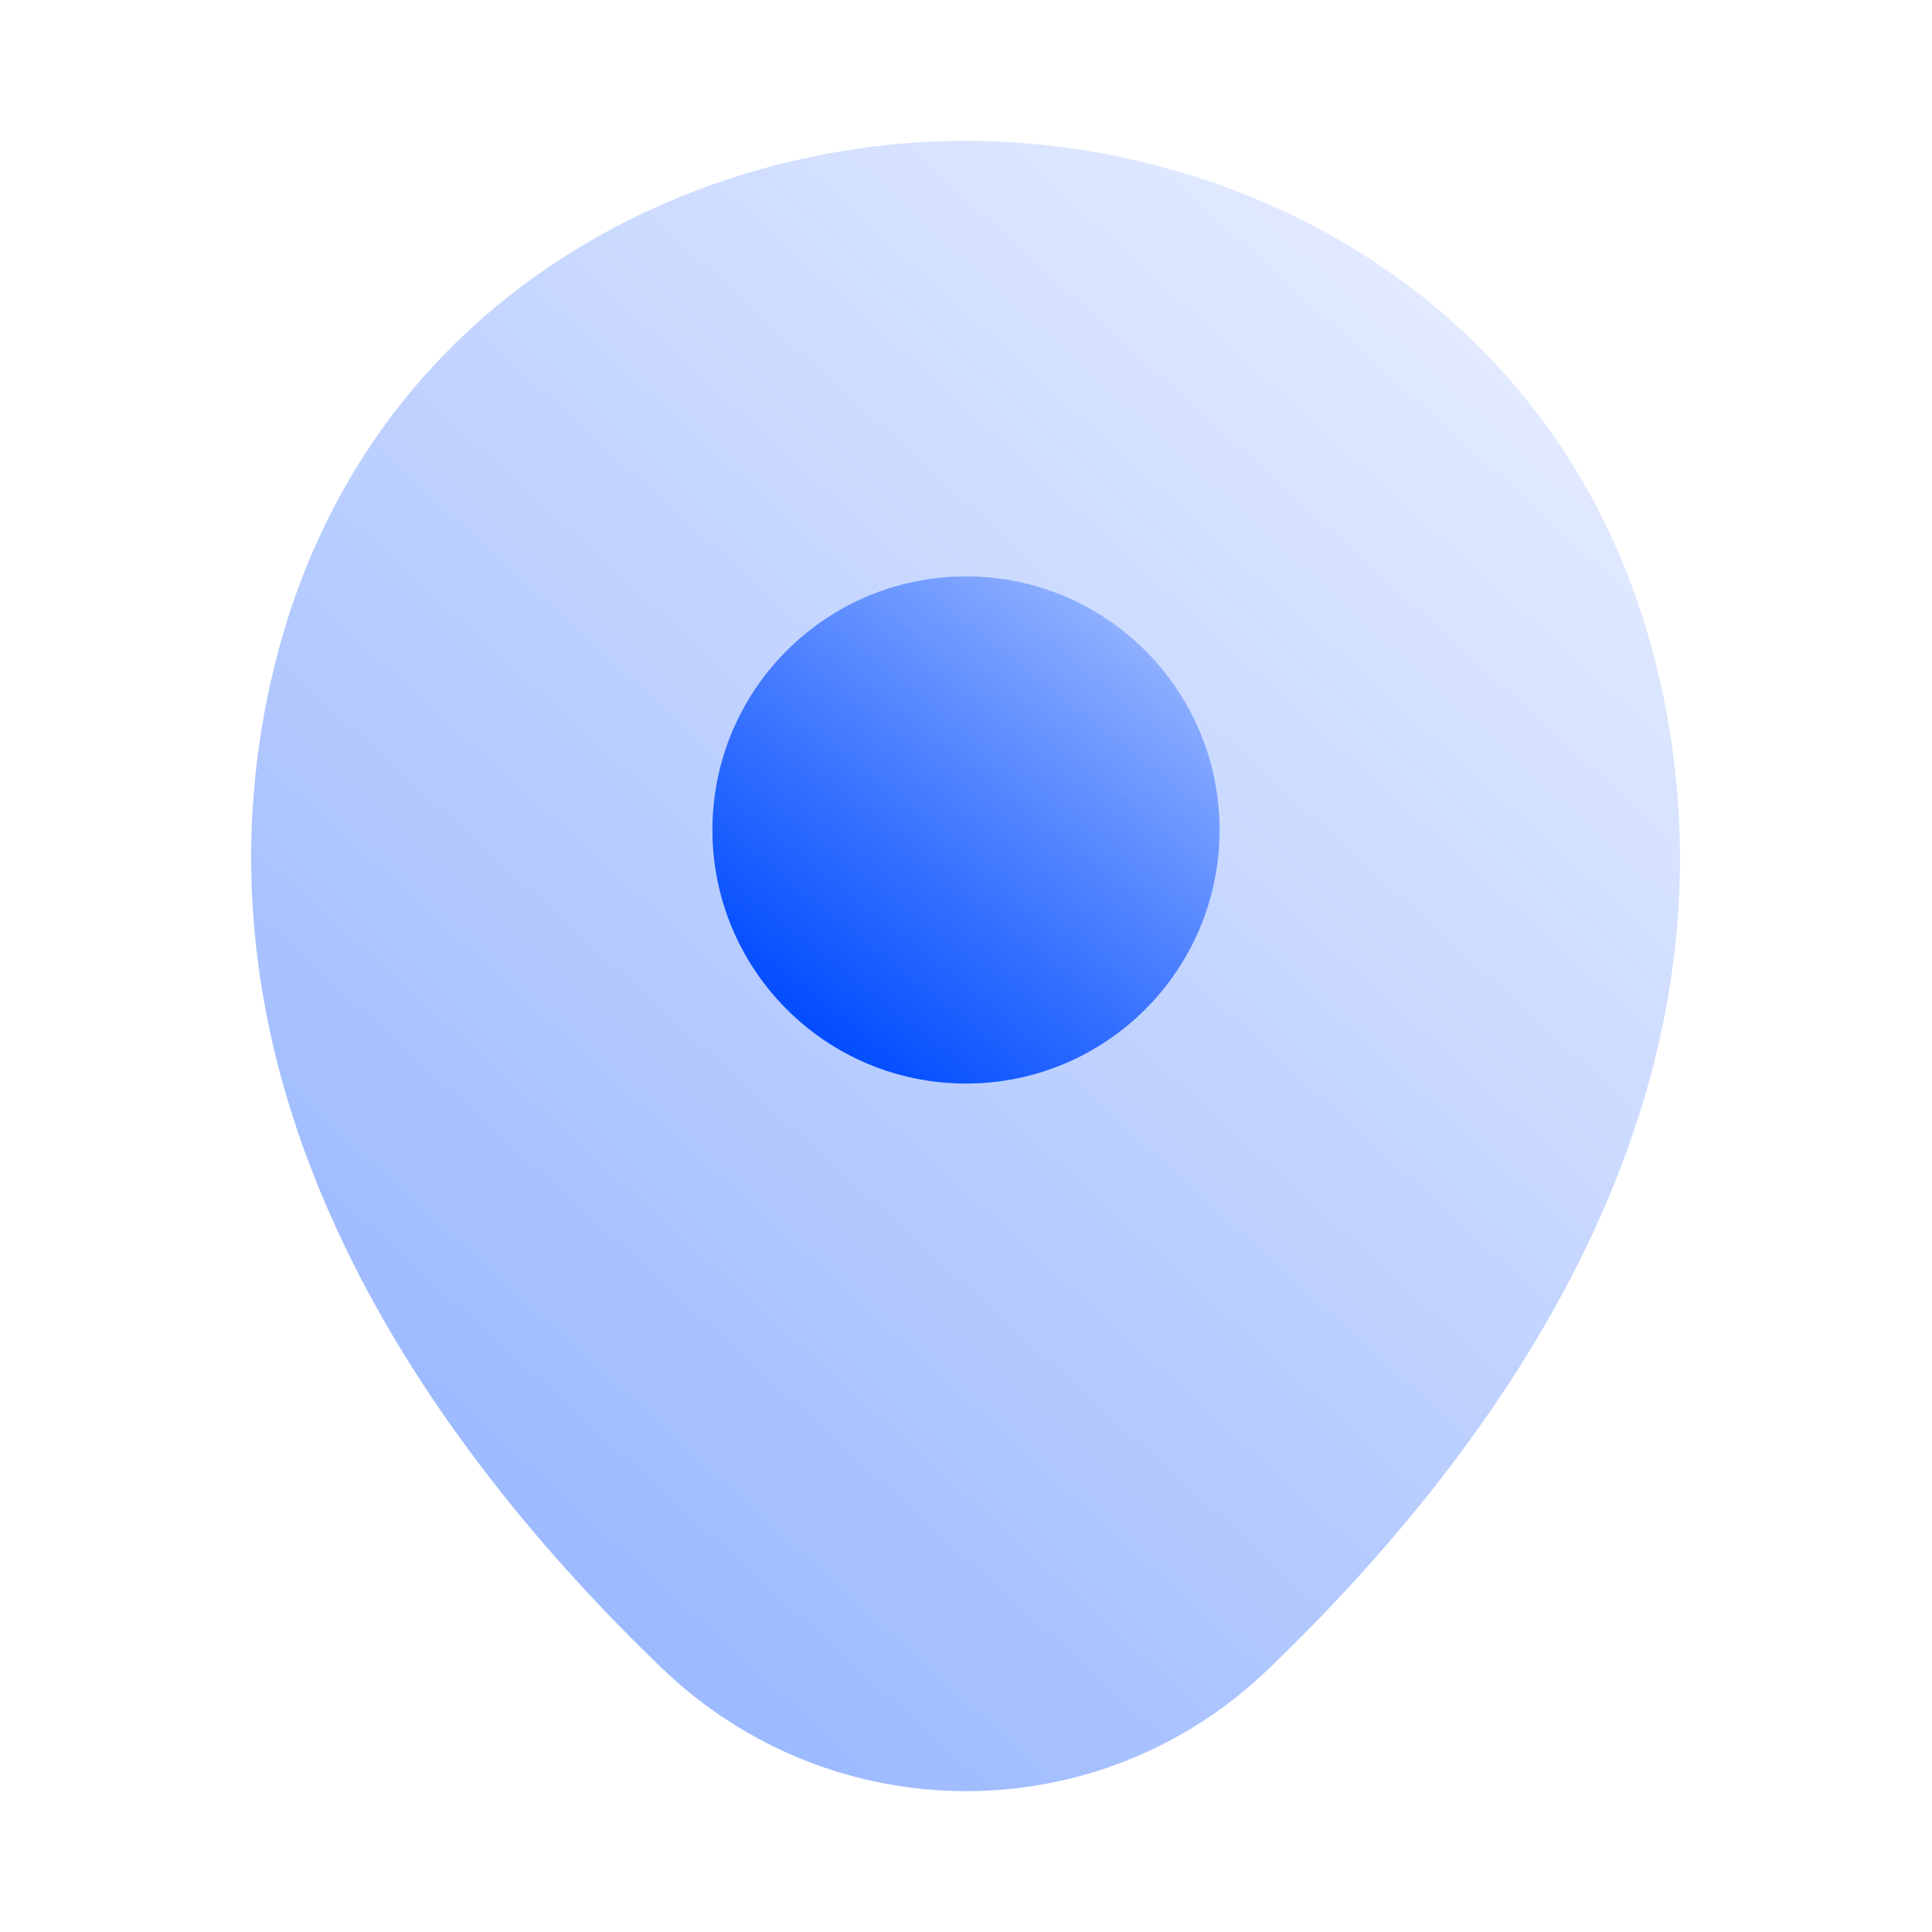
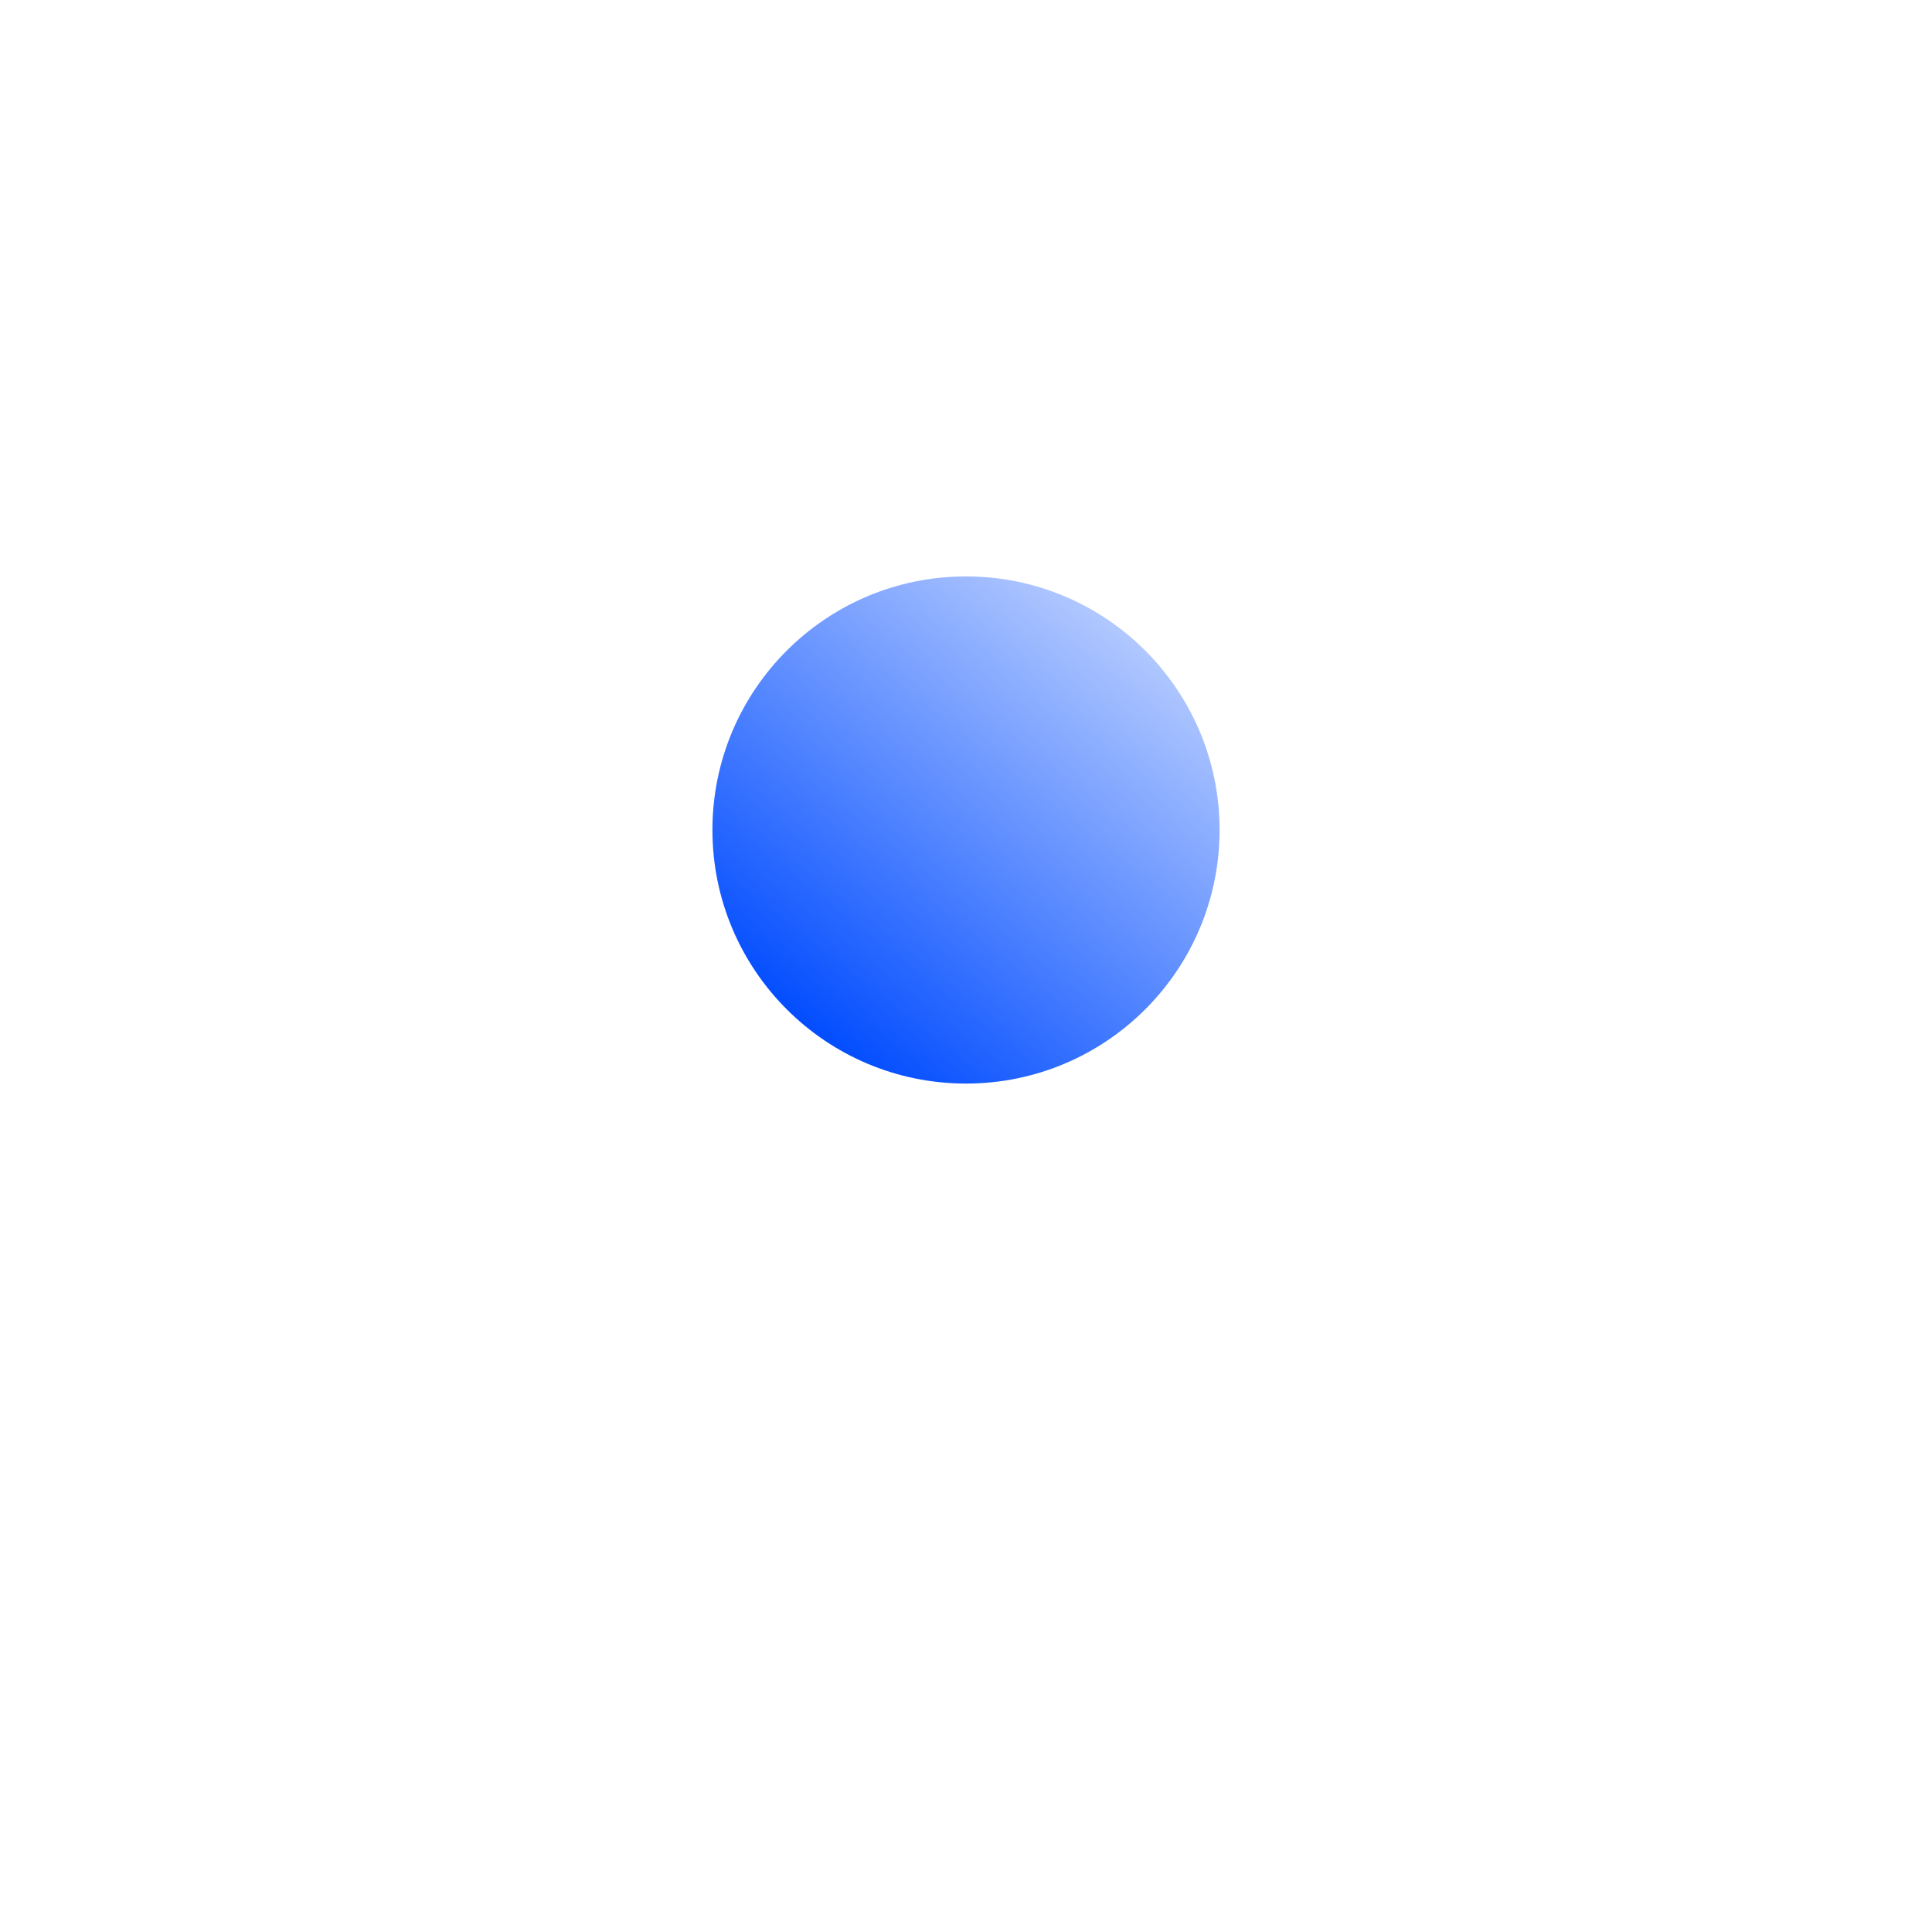
<svg xmlns="http://www.w3.org/2000/svg" width="20" height="20" viewBox="0 0 20 20" fill="none">
-   <path opacity="0.4" d="M17.183 7.042C16.308 3.192 12.95 1.458 10 1.458C10 1.458 10 1.458 9.992 1.458C7.05 1.458 3.683 3.183 2.808 7.033C1.833 11.333 4.467 14.975 6.85 17.267C7.733 18.117 8.867 18.542 10 18.542C11.133 18.542 12.267 18.117 13.142 17.267C15.525 14.975 18.158 11.342 17.183 7.042Z" fill="url(#paint0_linear_202_837)" />
  <path d="M10 11.217C11.45 11.217 12.625 10.041 12.625 8.592C12.625 7.142 11.45 5.967 10 5.967C8.55 5.967 7.375 7.142 7.375 8.592C7.375 10.041 8.55 11.217 10 11.217Z" fill="url(#paint1_linear_202_837)" />
  <defs>
    <linearGradient id="paint0_linear_202_837" x1="15.235" y1="1.814" x2="3.203" y2="15.072" gradientUnits="userSpaceOnUse">
      <stop stop-color="#004BFF" stop-opacity="0.24" />
      <stop offset="1" stop-color="#004BFF" />
    </linearGradient>
    <linearGradient id="paint1_linear_202_837" x1="11.859" y1="6.076" x2="8.25" y2="10.67" gradientUnits="userSpaceOnUse">
      <stop stop-color="#004BFF" stop-opacity="0.24" />
      <stop offset="1" stop-color="#004BFF" />
    </linearGradient>
  </defs>
</svg>